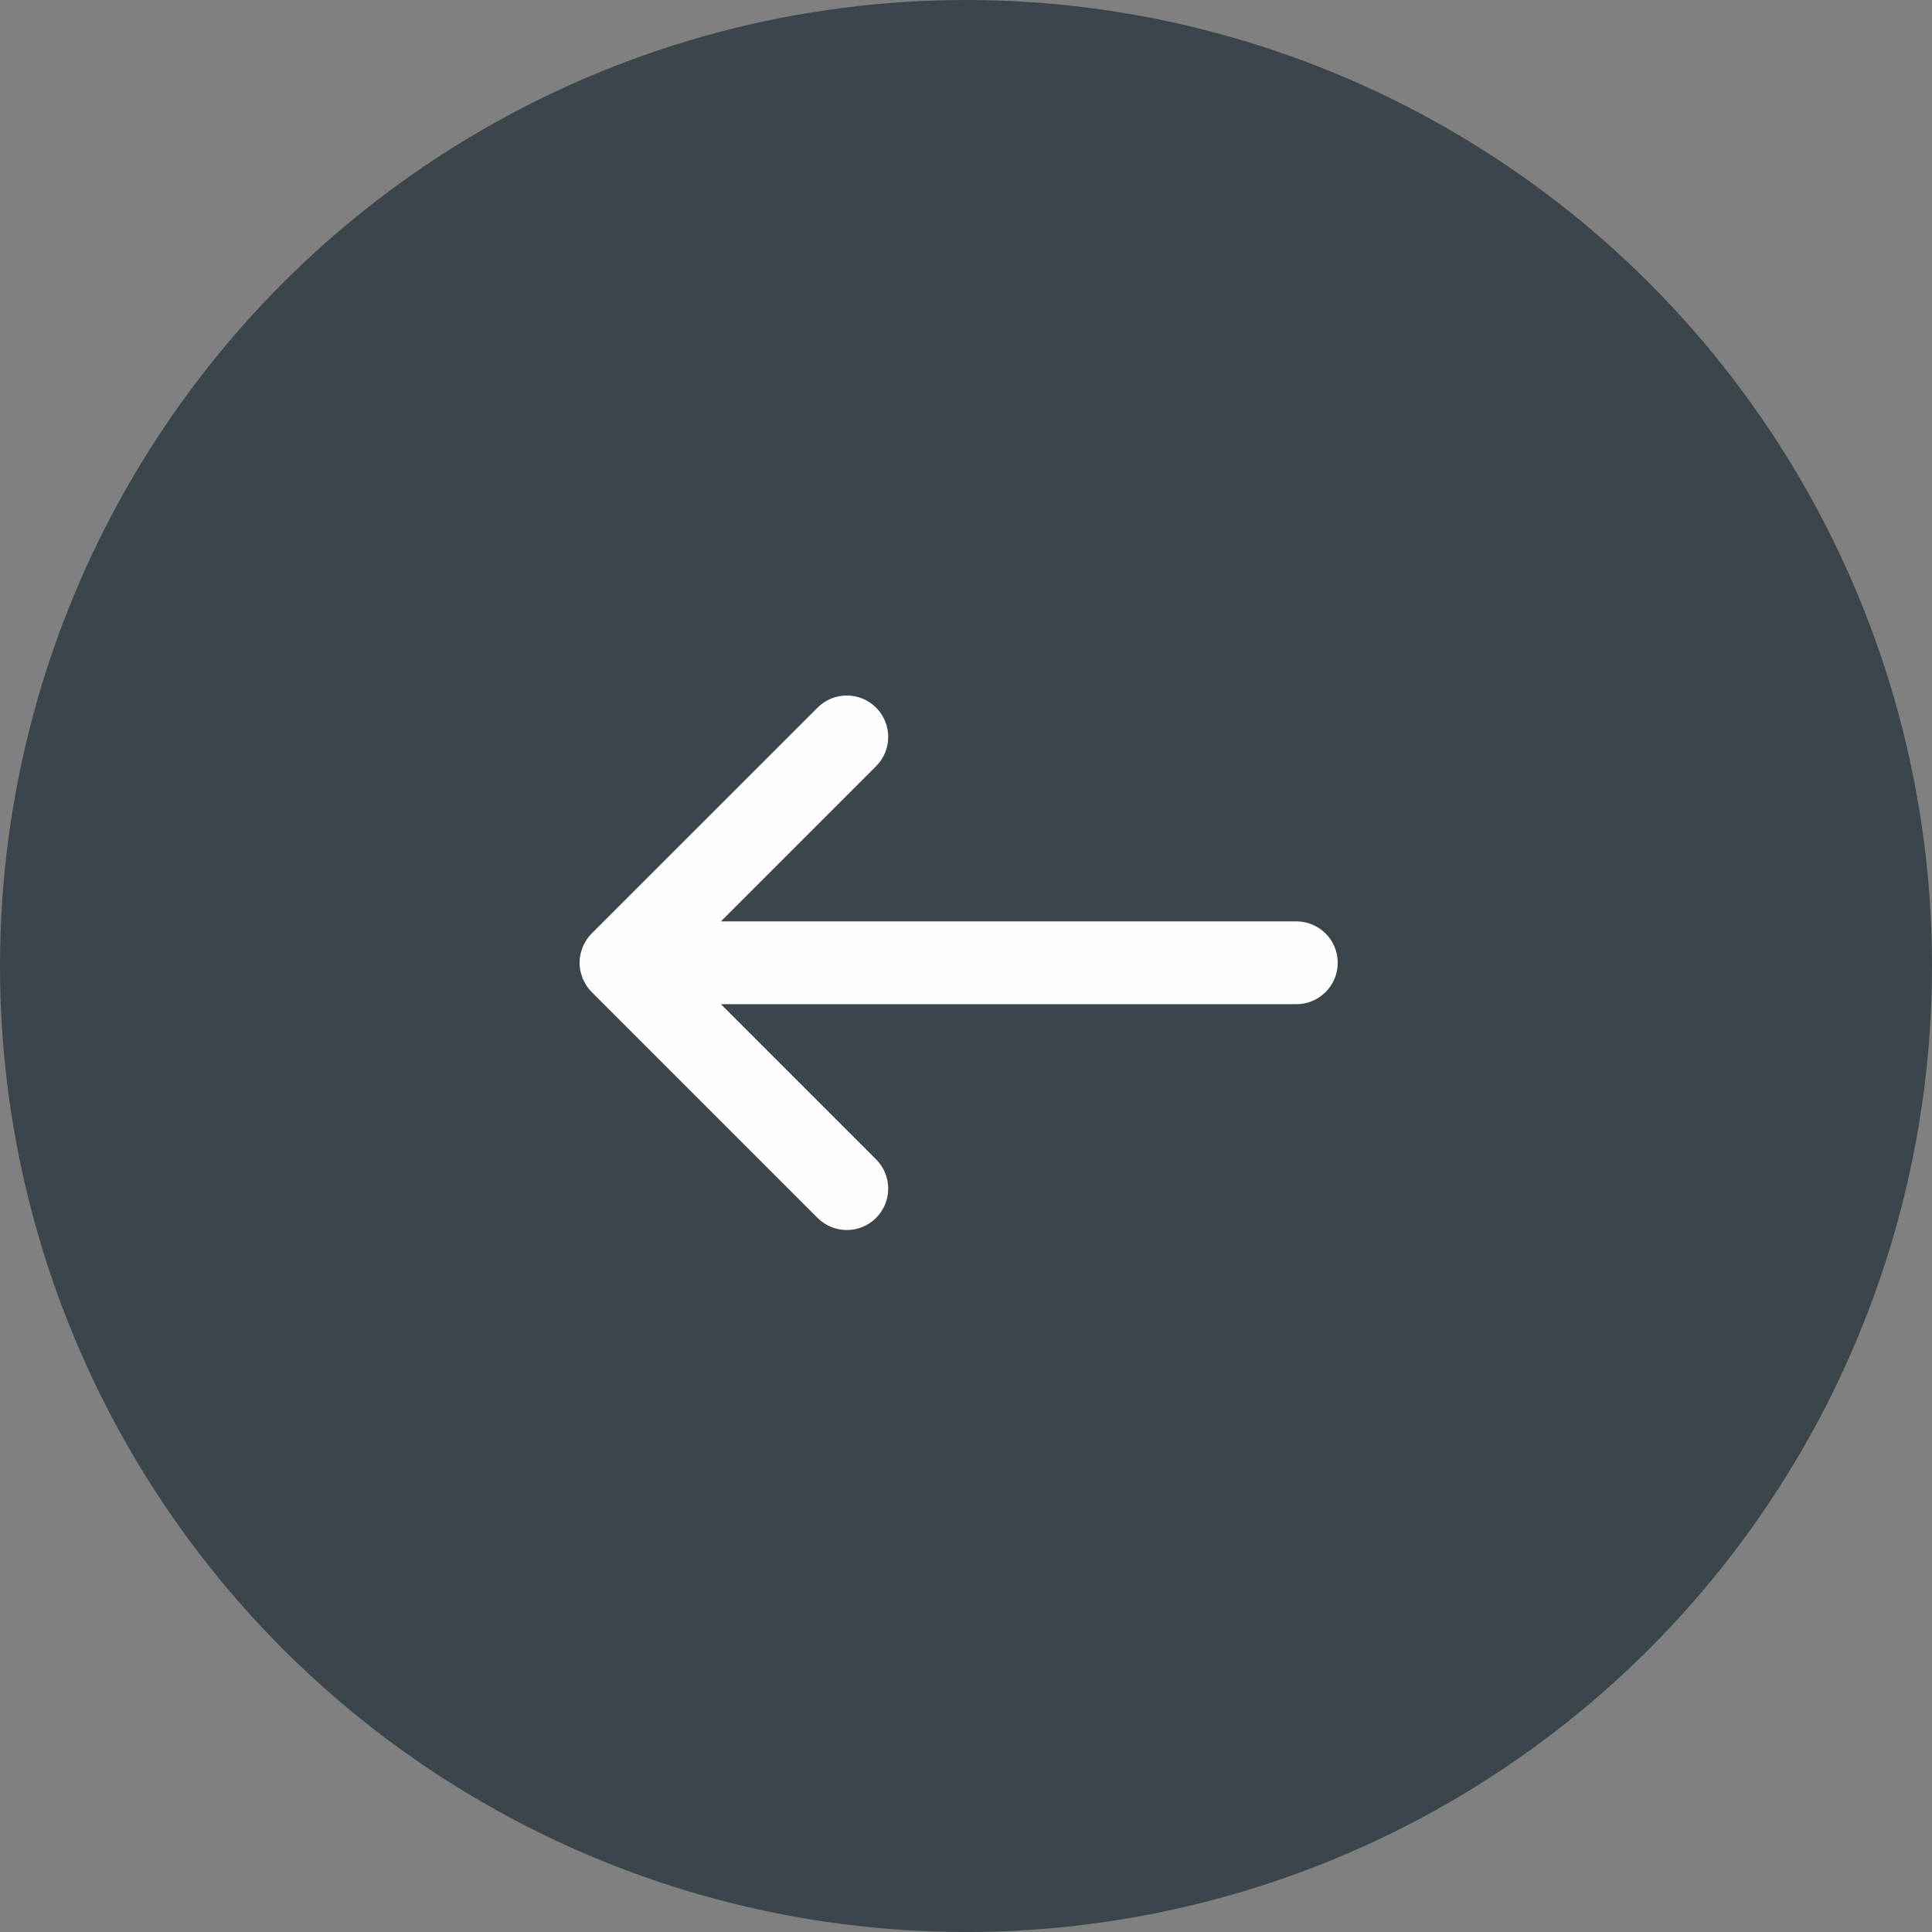
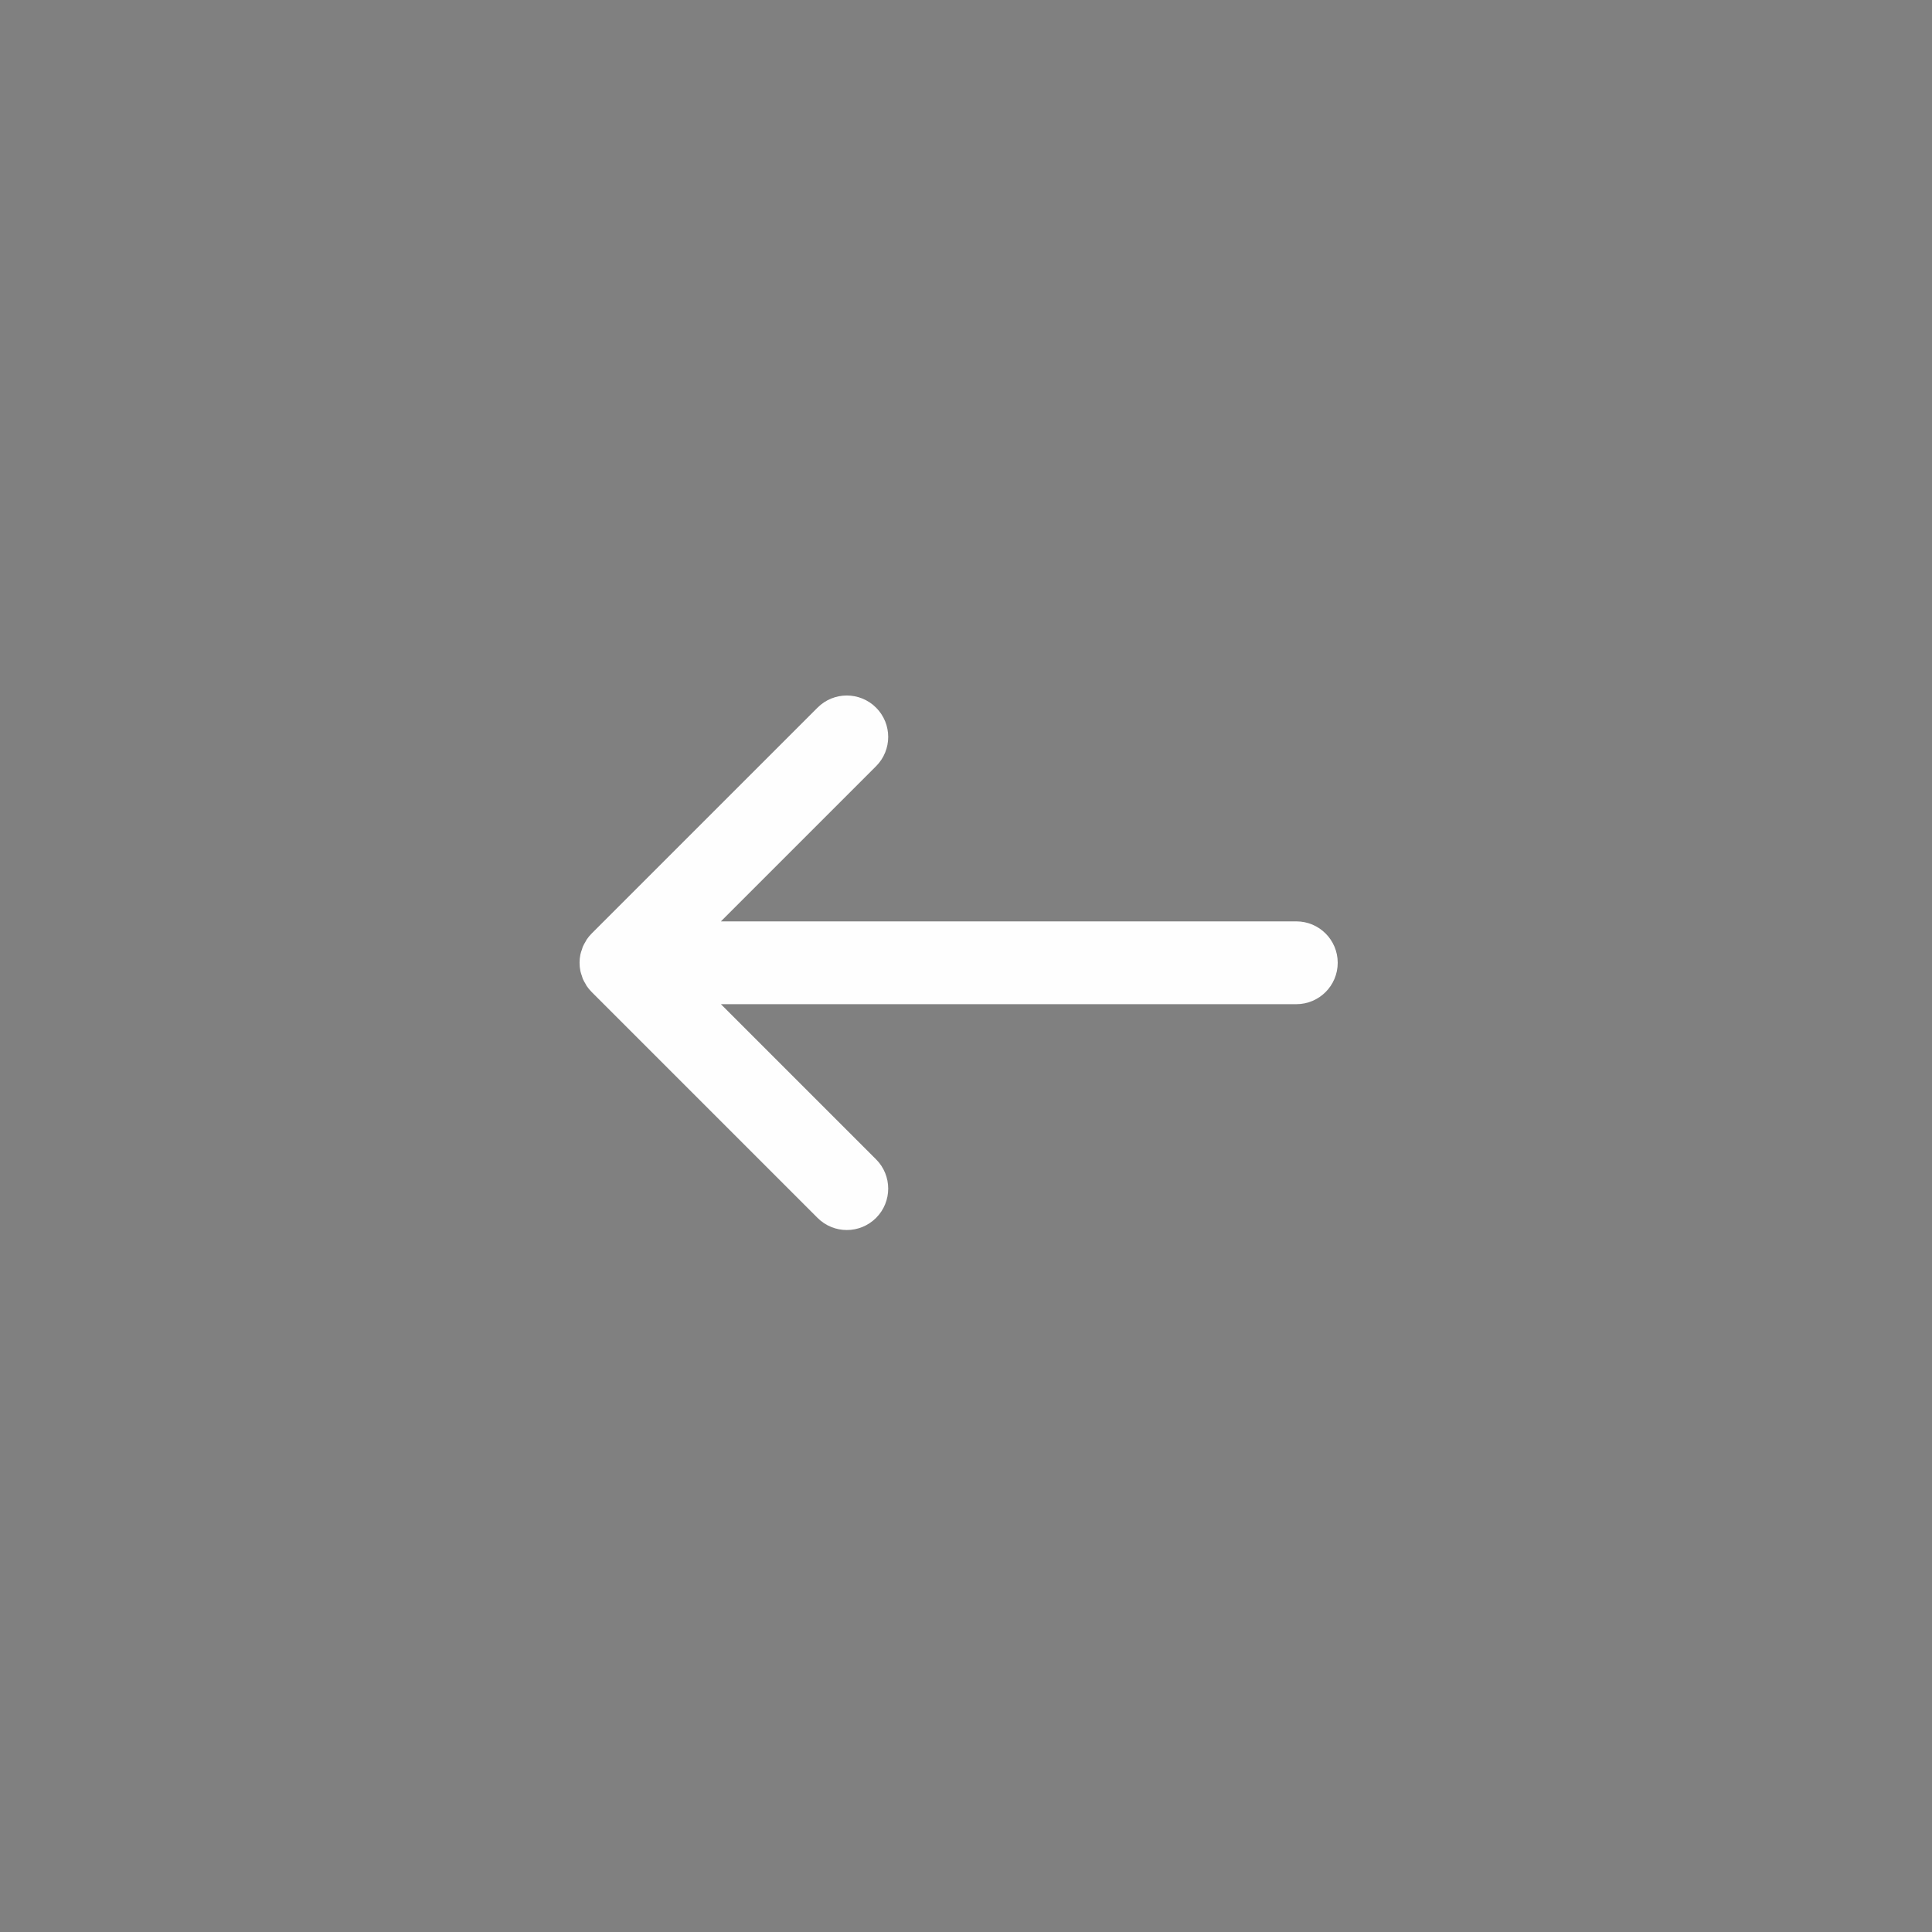
<svg xmlns="http://www.w3.org/2000/svg" width="50px" height="50px" viewBox="0 0 50 50" version="1.1">
  <rect x="0" y="0" width="50" height="50" fill="#808080" stroke="none" />
  <title>button</title>
  <desc>Created with Sketch.</desc>
  <g id="Page-1" stroke="none" stroke-width="1" fill="none" fill-rule="evenodd">
    <g id="3-Product" transform="translate(-228, -537)">
      <g id="button" transform="translate(228, 537)">
-         <circle id="btn" fill="#3B464C" cx="25" cy="25" r="25" />
        <path d="M34.44,25.512 C34.449,25.498 34.454,25.484 34.462,25.47 C34.49,25.425 34.517,25.378 34.539,25.328 C34.546,25.308 34.551,25.287 34.558,25.266 C34.574,25.221 34.59,25.175 34.6,25.128 C34.614,25.058 34.621,24.988 34.621,24.916 C34.621,24.844 34.614,24.774 34.6,24.705 C34.59,24.656 34.574,24.61 34.557,24.565 C34.55,24.545 34.546,24.524 34.539,24.505 C34.517,24.454 34.489,24.406 34.461,24.36 C34.454,24.347 34.449,24.333 34.44,24.32 C34.401,24.262 34.356,24.207 34.306,24.157 L28.462,18.314 C28.044,17.895 27.366,17.895 26.947,18.314 C26.529,18.733 26.529,19.41 26.947,19.829 L30.963,23.845 L16.071,23.845 C15.479,23.845 15,24.325 15,24.916 C15,25.508 15.479,25.988 16.071,25.988 L30.963,25.988 L26.947,30.004 C26.529,30.422 26.529,31.1 26.947,31.519 C27.156,31.728 27.431,31.833 27.704,31.833 C27.979,31.833 28.253,31.728 28.462,31.519 L34.306,25.675 C34.356,25.625 34.401,25.57 34.44,25.512" id="Fill-1" fill="#FEFEFE" transform="translate(24.81, 24.917) scale(-1, 1) translate(-24.81, -24.917) " />
      </g>
    </g>
  </g>
</svg>